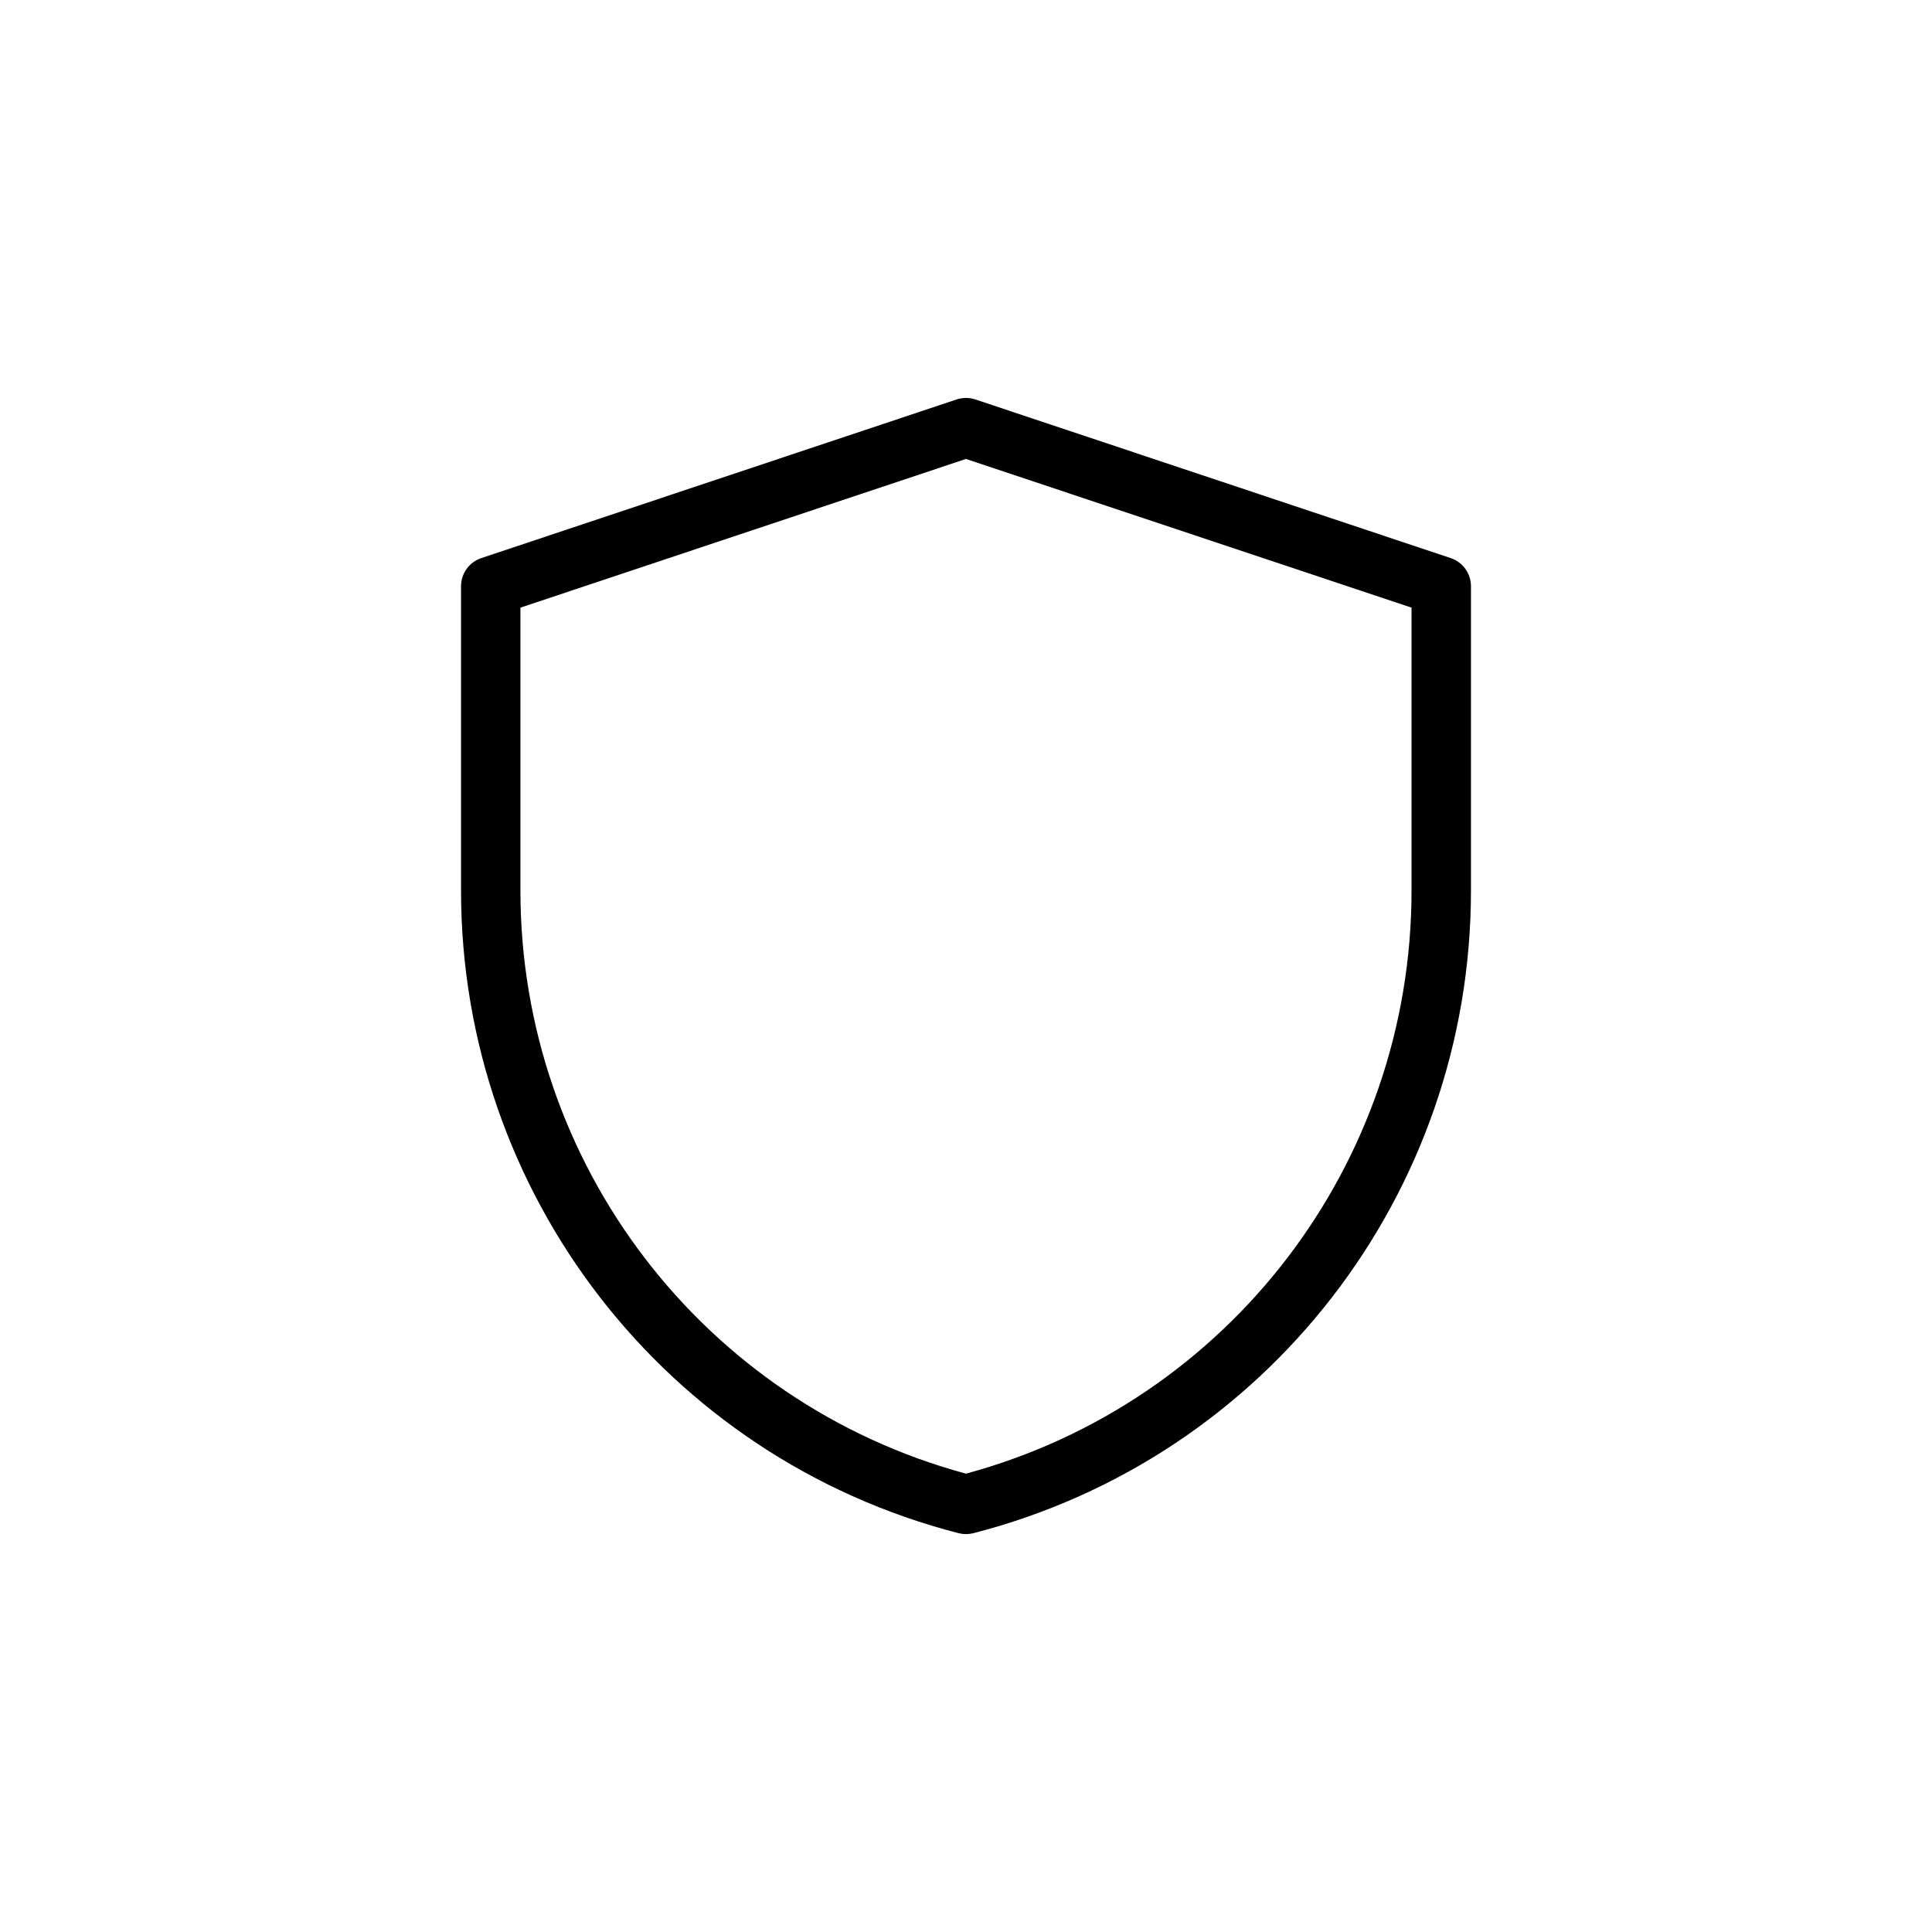
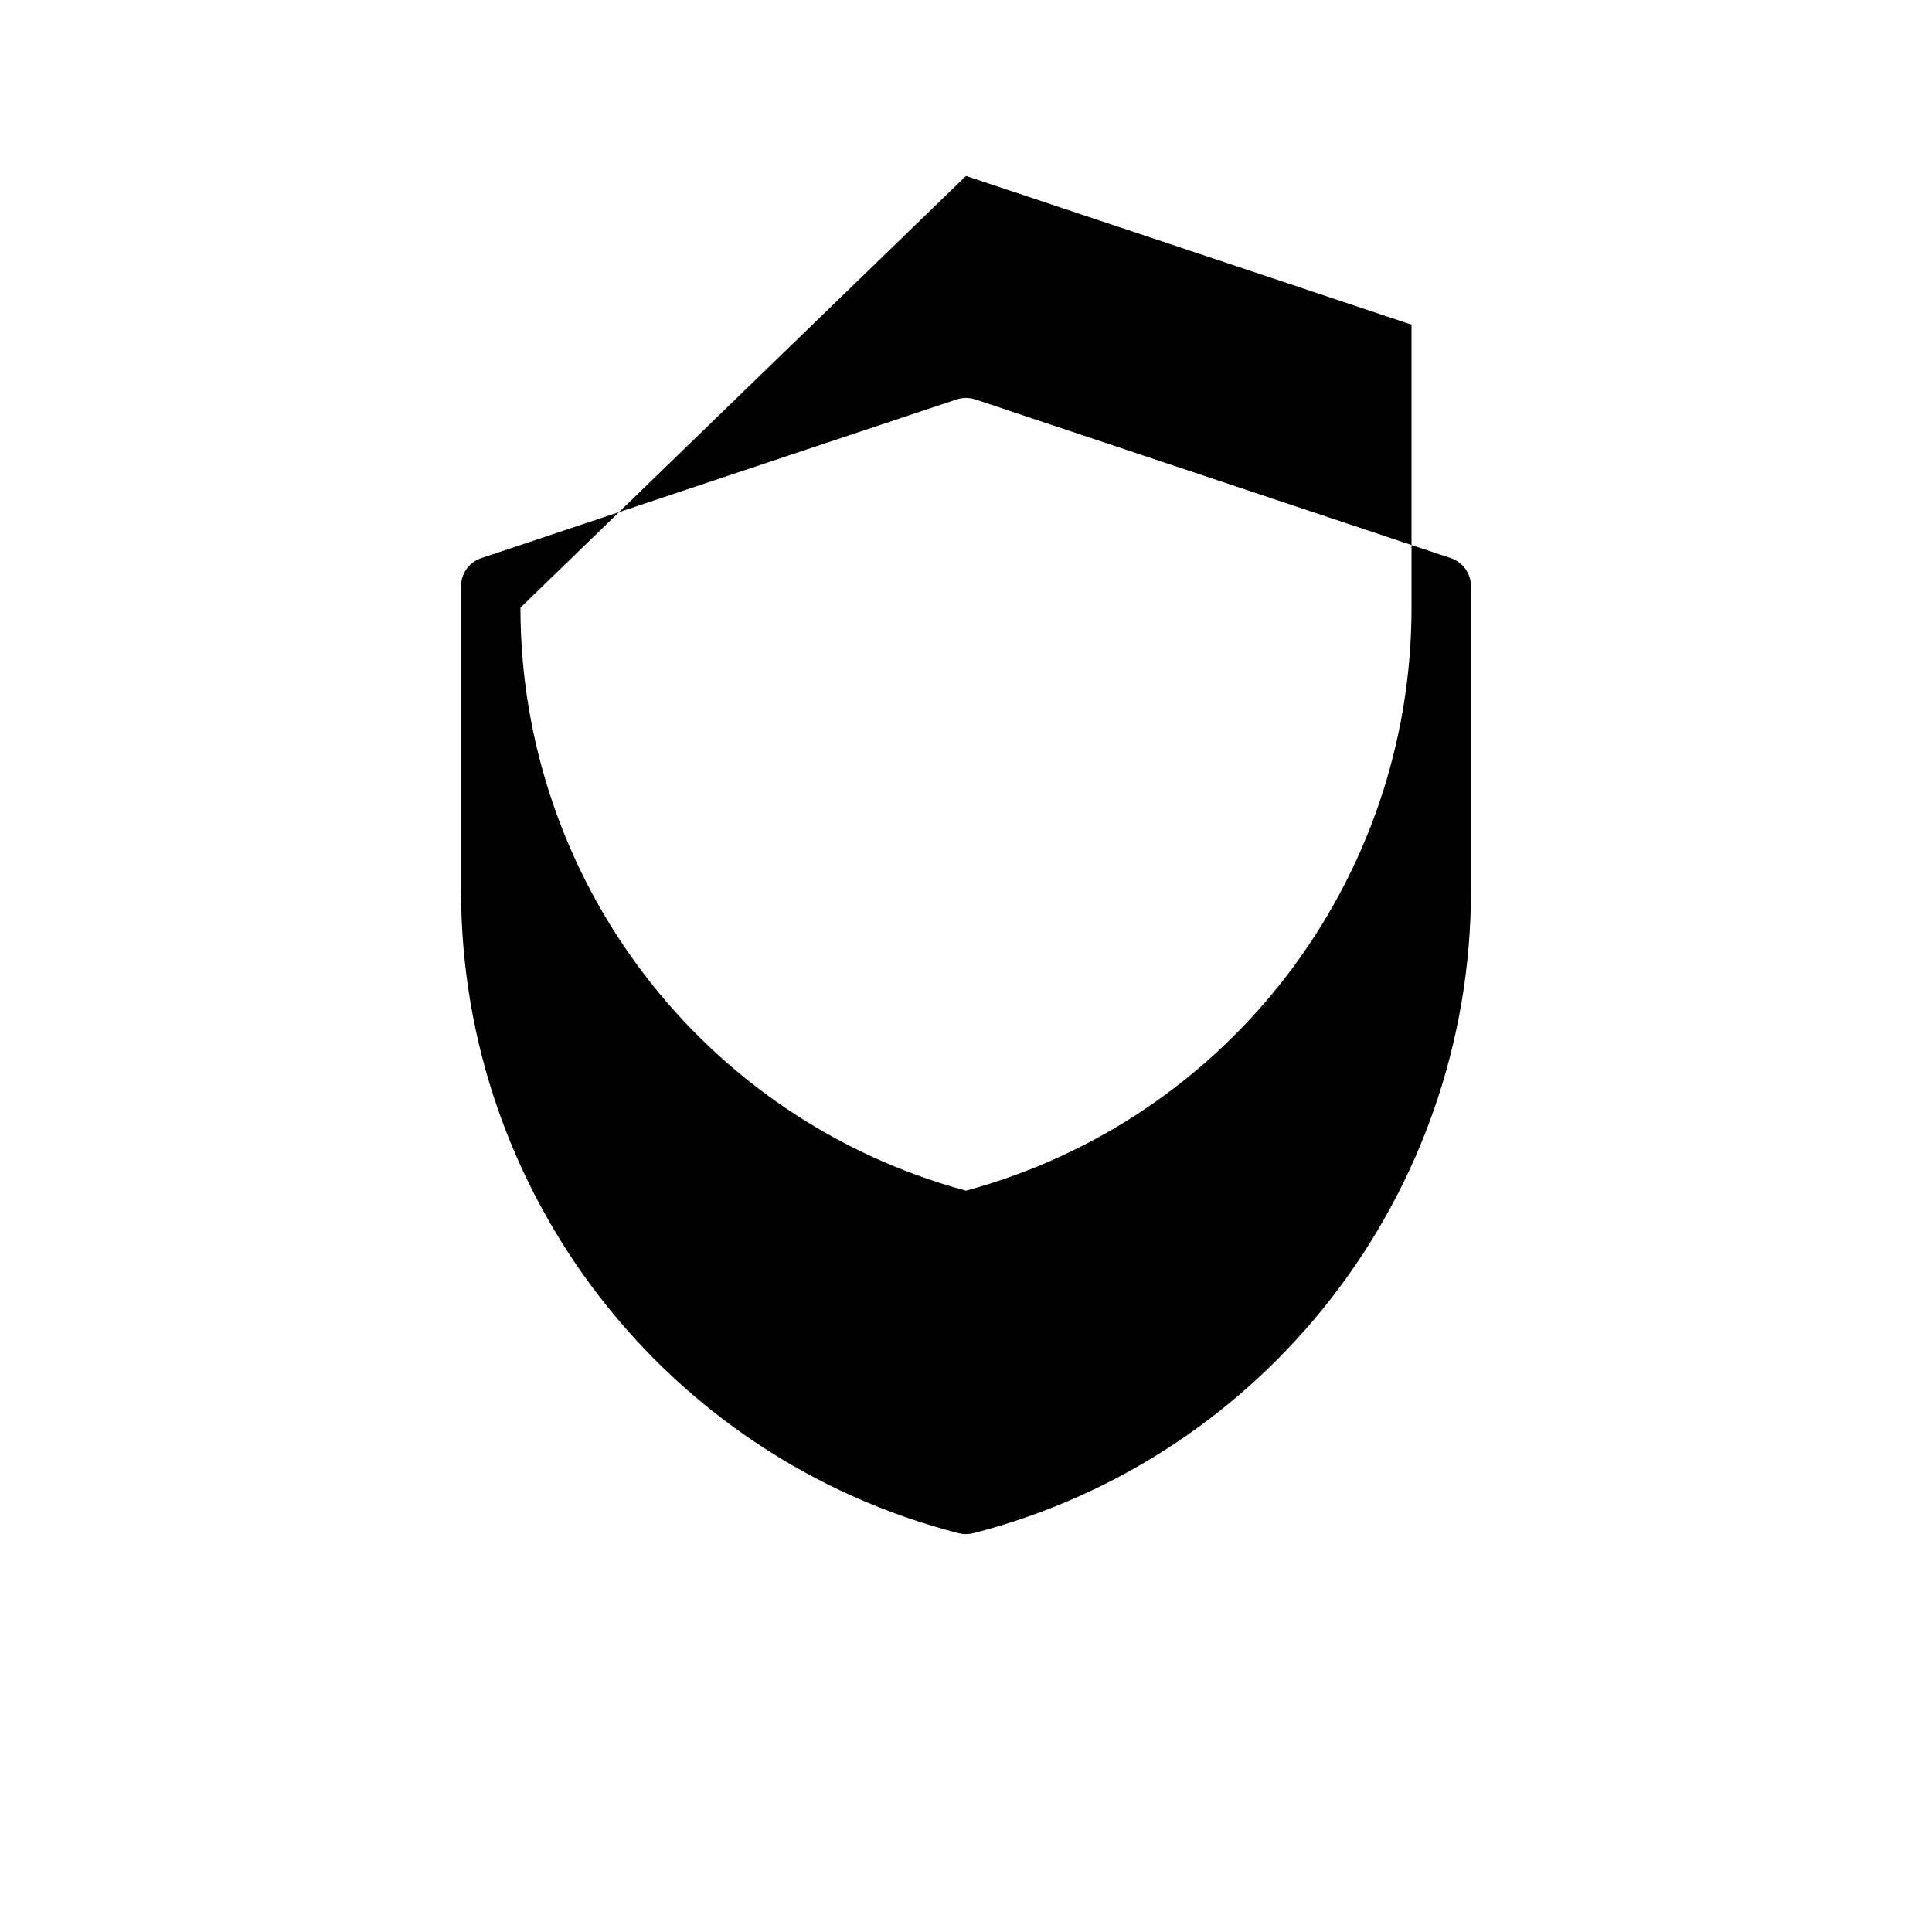
<svg xmlns="http://www.w3.org/2000/svg" fill="#000000" width="800px" height="800px" version="1.1" viewBox="144 144 512 512">
-   <path d="m399.99 550.55c-0.66 0-1.316-0.086-1.961-0.242-77.625-19.973-131.85-90-131.85-170.28v-80.672c0-3.394 2.164-6.398 5.383-7.461l125.94-42.035c1.613-0.535 3.371-0.535 4.984 0l125.95 42.035c3.211 1.07 5.383 4.078 5.383 7.461v80.672c0 80.285-54.23 150.32-131.86 170.28-0.656 0.156-1.309 0.242-1.969 0.242zm-118.07-245.52v74.996c0 72.414 48.445 135.66 118.07 154.51 69.629-18.844 118.08-82.09 118.08-154.51v-74.996l-118.08-39.406z" />
+   <path d="m399.99 550.55c-0.66 0-1.316-0.086-1.961-0.242-77.625-19.973-131.85-90-131.85-170.28v-80.672c0-3.394 2.164-6.398 5.383-7.461l125.94-42.035c1.613-0.535 3.371-0.535 4.984 0l125.95 42.035c3.211 1.07 5.383 4.078 5.383 7.461v80.672c0 80.285-54.23 150.32-131.86 170.28-0.656 0.156-1.309 0.242-1.969 0.242zm-118.07-245.52c0 72.414 48.445 135.66 118.07 154.51 69.629-18.844 118.08-82.09 118.08-154.51v-74.996l-118.08-39.406z" />
</svg>